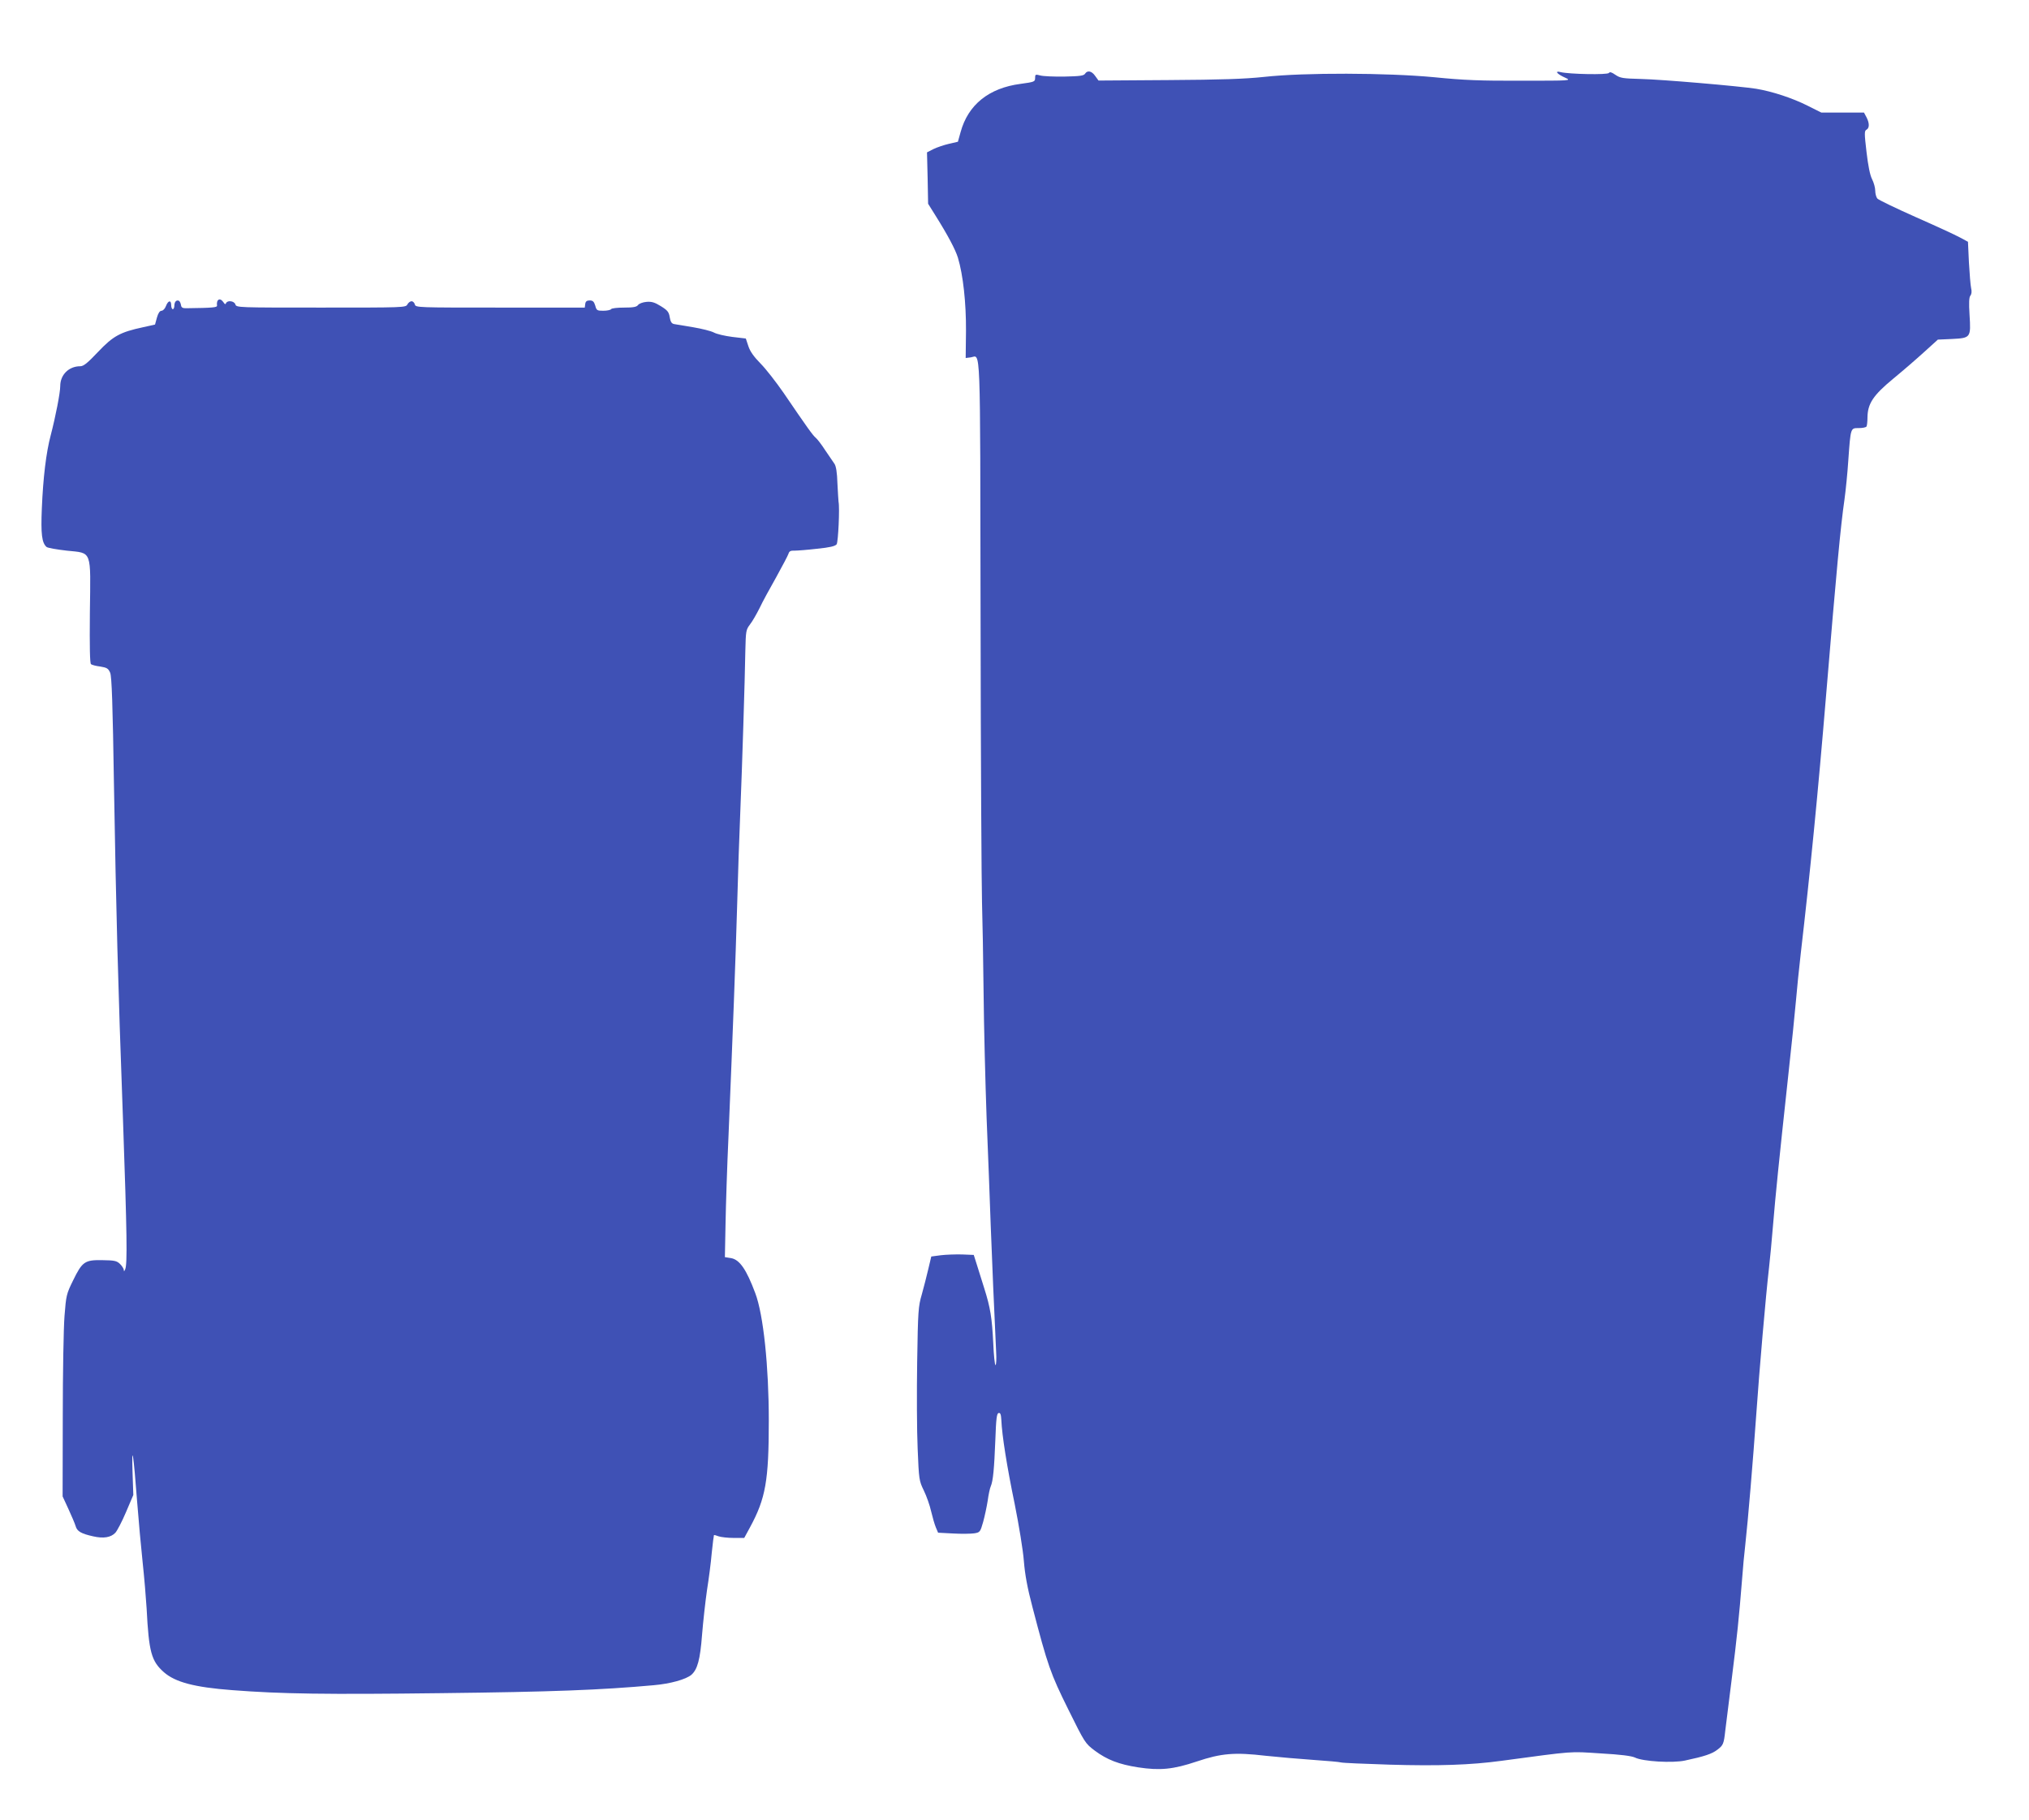
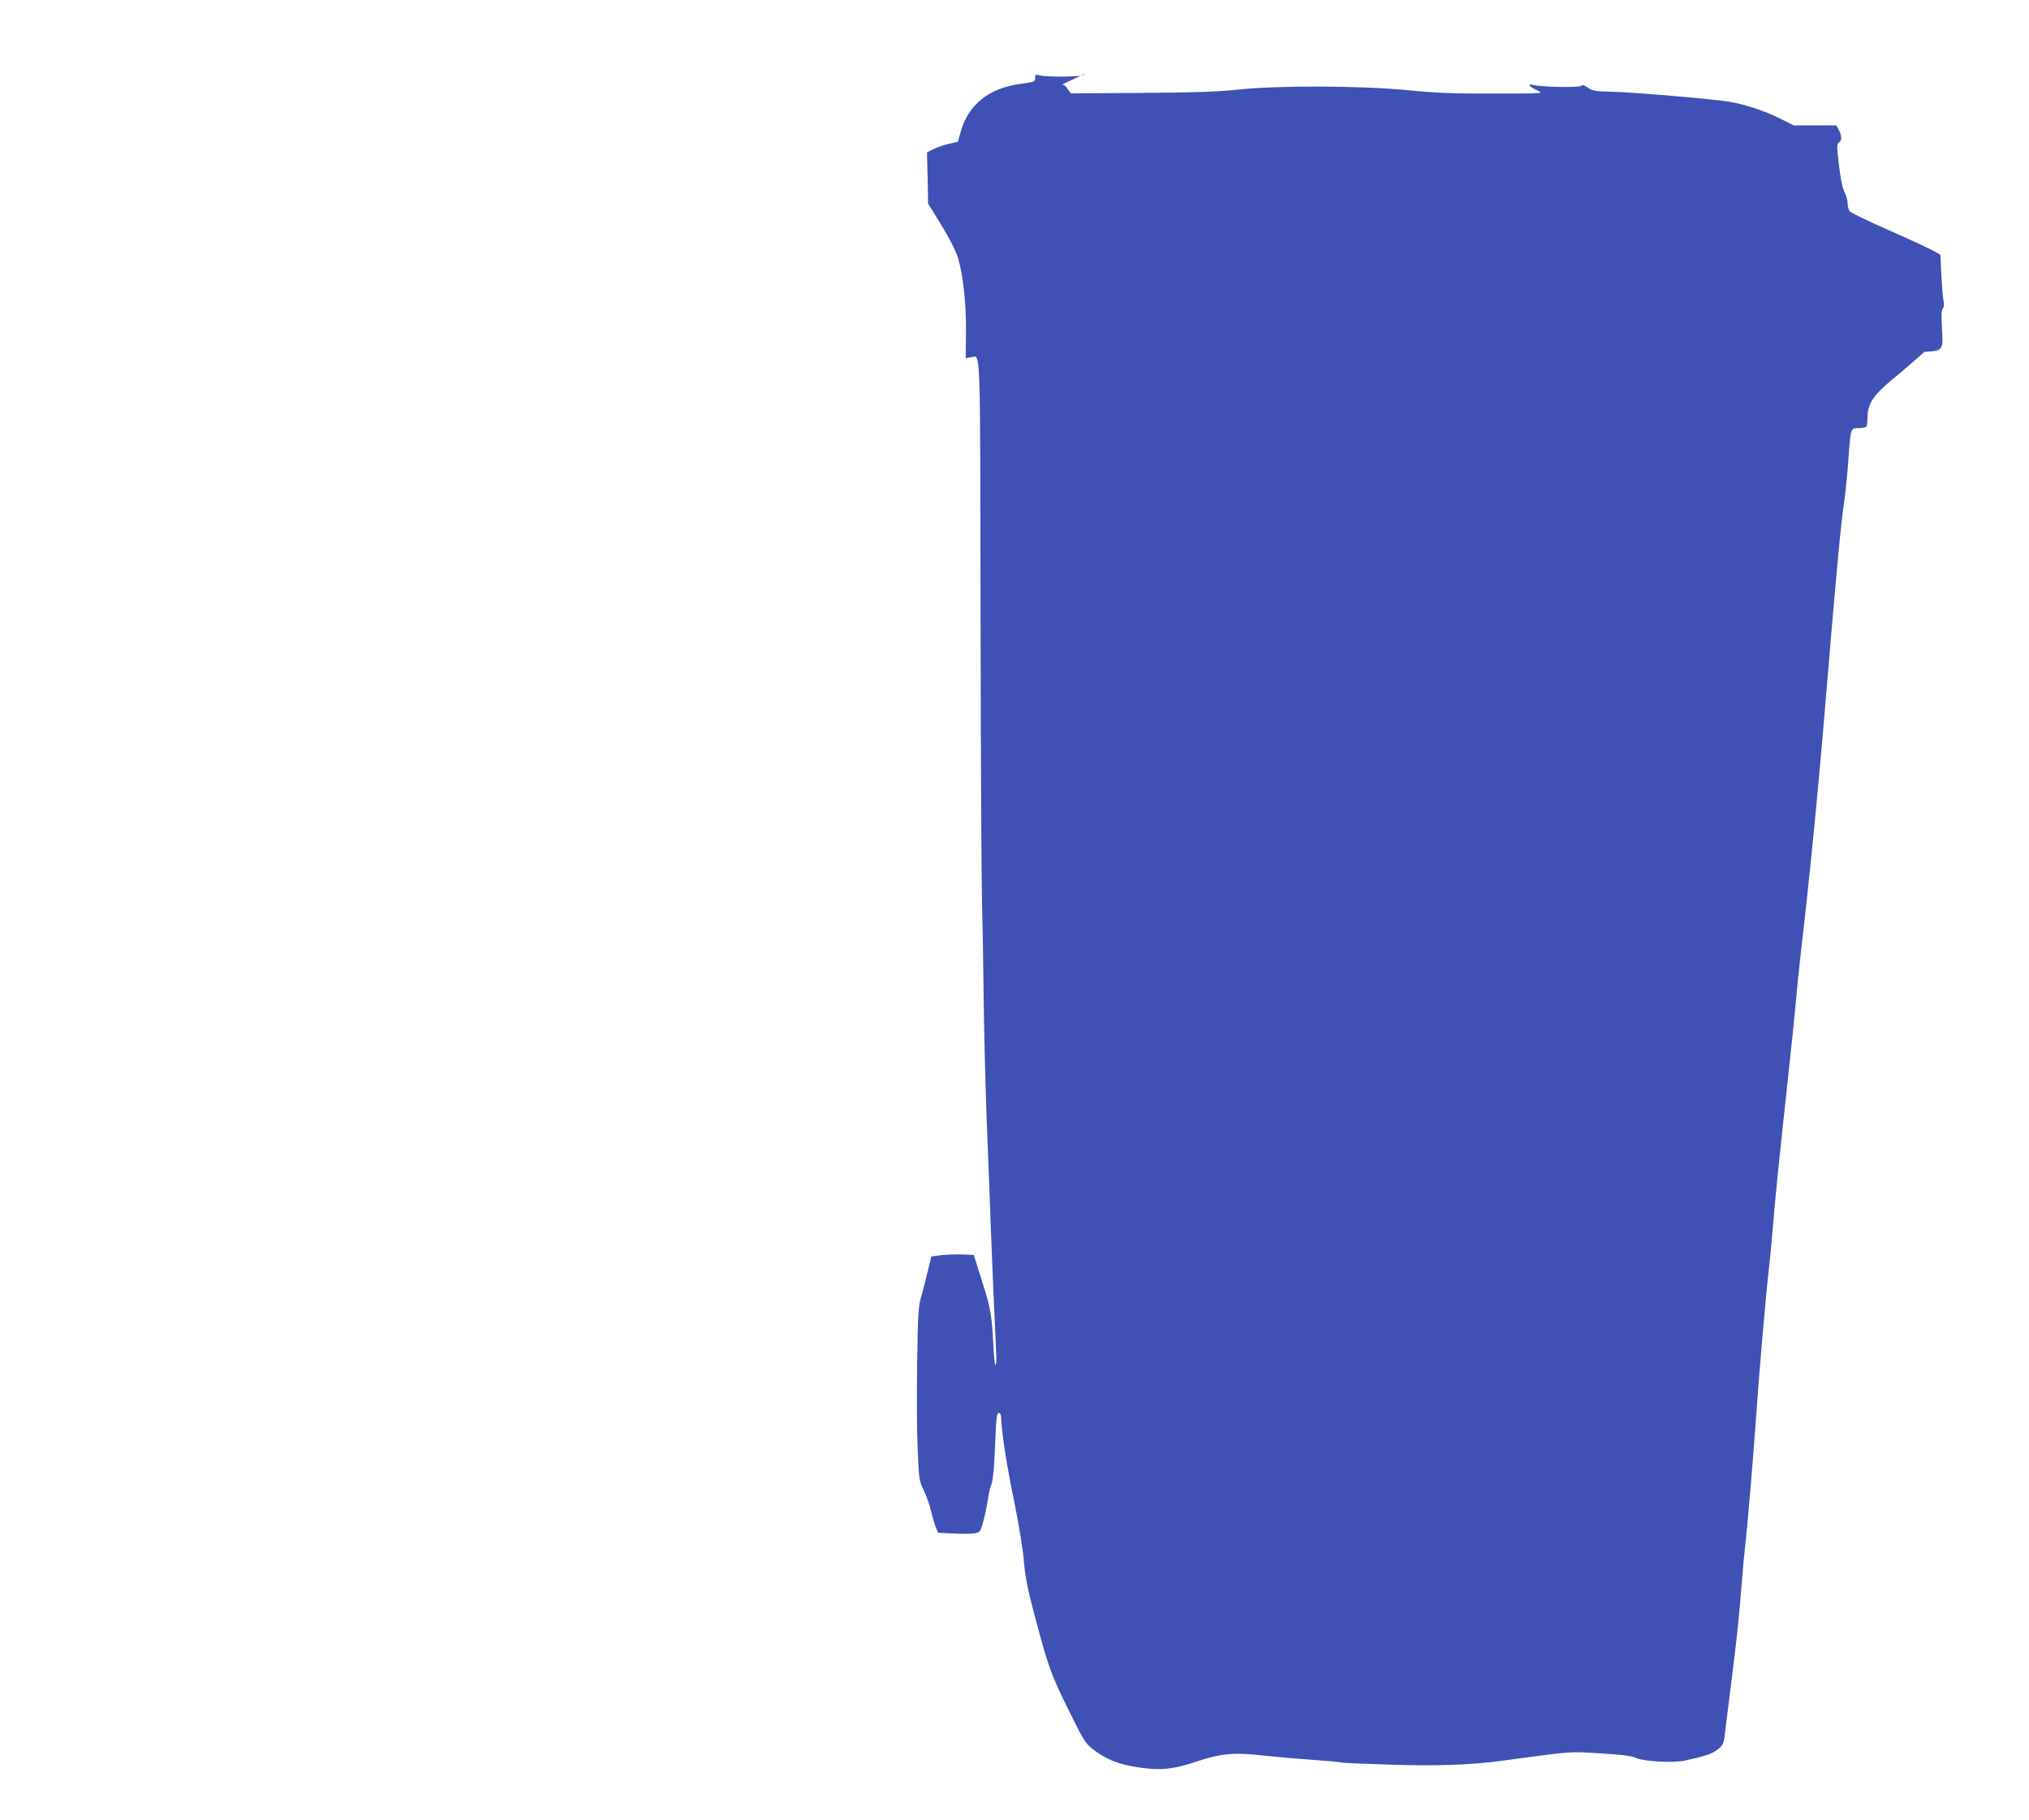
<svg xmlns="http://www.w3.org/2000/svg" version="1.0" width="1280pt" height="1148pt" viewBox="0 0 1280 1148" preserveAspectRatio="xMidYMid meet">
  <g transform="translate(0,1148) scale(0.1,-0.1)" fill="#3f51b5" stroke="none">
-     <path d="M6845 11015 c-8 -13 -35 -16 -130 -18 -66 -1 -135 2 -152 7 -31 8 -33 7 -33 -16 0 -23 -4 -25 -92 -37 -200 -26 -331 -132 -378 -304 l-17 -61 -56 -13 c-31 -7 -75 -22 -98 -33 l-41 -21 4 -162 3 -162 45 -72 c81 -129 127 -217 143 -268 33 -110 52 -285 51 -462 l-2 -171 32 4 c64 9 59 139 62 -1632 1 -891 6 -1702 9 -1804 3 -102 8 -358 10 -570 2 -212 11 -567 19 -790 9 -223 21 -529 26 -680 9 -243 21 -515 34 -792 3 -49 1 -88 -4 -88 -4 0 -11 62 -14 138 -8 160 -18 224 -57 347 -16 50 -37 117 -47 150 l-19 60 -74 3 c-41 1 -101 -1 -134 -5 l-60 -8 -19 -80 c-10 -44 -29 -116 -41 -160 -22 -75 -24 -103 -29 -425 -3 -190 -2 -436 3 -546 8 -197 9 -203 39 -265 17 -35 38 -94 46 -131 9 -38 22 -83 30 -102 l14 -33 95 -5 c52 -3 112 -2 133 1 36 6 38 8 56 71 10 36 23 97 29 135 5 39 14 79 19 90 15 34 22 113 29 290 5 140 9 170 21 173 11 2 15 -9 17 -45 4 -95 35 -292 84 -528 27 -135 53 -293 58 -360 7 -86 22 -169 54 -290 97 -372 114 -420 226 -646 105 -212 107 -215 168 -261 77 -57 151 -86 273 -105 138 -21 221 -13 370 37 155 52 238 59 435 36 77 -8 212 -20 300 -26 88 -6 167 -13 175 -16 8 -3 146 -9 307 -14 307 -9 512 -2 703 24 471 63 427 60 627 47 127 -7 195 -16 217 -26 49 -25 238 -36 316 -19 122 26 171 42 205 69 36 27 40 37 49 120 3 28 21 172 40 320 34 269 47 397 66 635 5 69 14 166 20 215 17 151 49 534 70 831 19 273 59 737 80 919 6 50 17 169 25 265 16 194 37 400 95 935 22 198 44 416 50 485 6 69 19 202 30 295 59 508 109 1014 160 1630 66 793 91 1062 116 1235 8 58 19 168 24 245 15 210 14 205 66 205 23 0 45 4 49 10 3 5 6 31 6 57 1 87 36 140 162 244 62 51 150 127 197 170 l85 77 89 4 c118 6 120 8 111 151 -5 78 -3 112 5 122 8 10 10 27 5 47 -4 18 -10 91 -14 163 l-6 130 -50 27 c-27 15 -153 73 -280 129 -126 56 -236 109 -242 117 -7 9 -13 31 -13 49 0 19 -9 51 -20 73 -13 25 -25 85 -35 171 -14 119 -14 134 0 141 19 11 19 41 0 78 l-16 30 -134 0 -135 0 -88 44 c-96 48 -221 89 -322 106 -109 17 -597 59 -730 62 -111 3 -128 5 -159 26 -24 17 -36 20 -41 12 -8 -13 -250 -8 -304 5 -42 11 -24 -12 28 -35 41 -19 40 -19 -277 -19 -257 -1 -361 3 -550 22 -298 28 -817 30 -1072 2 -121 -13 -269 -18 -603 -20 l-442 -3 -21 29 c-22 32 -49 37 -64 14z" />
-     <path d="M1113 9583 c-7 -3 -13 -16 -13 -29 0 -13 -4 -24 -10 -24 -5 0 -10 11 -10 25 0 34 -19 31 -33 -5 -6 -17 -19 -30 -28 -30 -11 0 -21 -15 -29 -43 l-12 -44 -76 -17 c-144 -31 -188 -55 -283 -155 -68 -72 -92 -91 -113 -91 -72 0 -126 -54 -126 -125 0 -42 -29 -191 -60 -310 -29 -109 -48 -268 -56 -460 -7 -164 0 -219 30 -245 8 -6 65 -16 127 -23 162 -17 151 10 146 -390 -2 -219 0 -320 7 -326 6 -5 33 -12 59 -15 42 -7 50 -12 62 -39 10 -24 16 -195 24 -712 14 -813 24 -1208 57 -2110 25 -715 28 -907 14 -940 -6 -15 -9 -16 -9 -4 -1 8 -12 26 -25 38 -20 19 -35 22 -110 23 -111 2 -127 -9 -185 -128 -42 -85 -44 -95 -54 -224 -6 -74 -11 -361 -11 -636 l-1 -502 36 -78 c20 -44 41 -92 46 -109 9 -33 34 -48 111 -65 65 -15 112 -7 140 23 11 12 42 71 67 130 l46 108 -5 147 c-6 193 7 104 29 -188 9 -118 25 -291 35 -385 10 -93 21 -224 25 -290 14 -276 30 -332 109 -402 72 -63 193 -95 431 -113 309 -24 591 -28 1320 -19 696 8 1008 20 1338 50 106 9 205 37 239 66 38 34 55 95 67 253 7 85 21 211 31 280 11 69 25 174 30 235 6 60 13 111 14 113 2 1 15 -2 30 -8 15 -5 57 -10 94 -10 l67 0 37 68 c98 181 118 293 118 671 0 343 -34 669 -85 804 -56 150 -99 213 -154 222 l-38 6 4 207 c2 114 10 367 19 562 28 672 44 1096 54 1440 5 190 14 458 20 595 12 293 29 834 32 1021 3 124 4 132 29 165 15 19 42 66 61 104 18 39 66 126 105 195 38 69 73 135 77 147 5 17 14 21 39 20 18 0 82 5 142 12 80 8 113 16 123 28 10 15 20 232 12 268 -1 6 -4 57 -7 115 -2 71 -9 111 -19 125 -8 11 -34 49 -58 85 -23 36 -51 72 -61 80 -18 15 -51 61 -203 284 -46 66 -110 149 -144 183 -42 43 -66 76 -77 110 l-16 48 -85 10 c-47 6 -99 18 -117 28 -17 9 -76 24 -130 33 -54 9 -108 18 -120 20 -16 3 -23 14 -28 43 -5 33 -14 44 -56 70 -39 24 -58 30 -91 27 -23 -2 -47 -11 -53 -20 -9 -12 -30 -16 -88 -16 -42 0 -79 -4 -82 -10 -3 -5 -25 -10 -49 -10 -39 0 -43 2 -51 33 -8 25 -15 32 -35 32 -18 0 -26 -6 -28 -22 l-3 -23 -534 0 c-524 0 -533 0 -538 20 -3 11 -12 20 -21 20 -8 0 -20 -9 -26 -20 -10 -20 -21 -20 -545 -20 -525 0 -534 0 -540 20 -7 22 -50 28 -59 8 -3 -9 -8 -8 -16 5 -21 32 -46 20 -41 -20 2 -12 -23 -15 -191 -17 -25 -1 -34 4 -36 19 -5 25 -14 34 -29 28z" />
+     <path d="M6845 11015 c-8 -13 -35 -16 -130 -18 -66 -1 -135 2 -152 7 -31 8 -33 7 -33 -16 0 -23 -4 -25 -92 -37 -200 -26 -331 -132 -378 -304 l-17 -61 -56 -13 c-31 -7 -75 -22 -98 -33 l-41 -21 4 -162 3 -162 45 -72 c81 -129 127 -217 143 -268 33 -110 52 -285 51 -462 l-2 -171 32 4 c64 9 59 139 62 -1632 1 -891 6 -1702 9 -1804 3 -102 8 -358 10 -570 2 -212 11 -567 19 -790 9 -223 21 -529 26 -680 9 -243 21 -515 34 -792 3 -49 1 -88 -4 -88 -4 0 -11 62 -14 138 -8 160 -18 224 -57 347 -16 50 -37 117 -47 150 l-19 60 -74 3 c-41 1 -101 -1 -134 -5 l-60 -8 -19 -80 c-10 -44 -29 -116 -41 -160 -22 -75 -24 -103 -29 -425 -3 -190 -2 -436 3 -546 8 -197 9 -203 39 -265 17 -35 38 -94 46 -131 9 -38 22 -83 30 -102 l14 -33 95 -5 c52 -3 112 -2 133 1 36 6 38 8 56 71 10 36 23 97 29 135 5 39 14 79 19 90 15 34 22 113 29 290 5 140 9 170 21 173 11 2 15 -9 17 -45 4 -95 35 -292 84 -528 27 -135 53 -293 58 -360 7 -86 22 -169 54 -290 97 -372 114 -420 226 -646 105 -212 107 -215 168 -261 77 -57 151 -86 273 -105 138 -21 221 -13 370 37 155 52 238 59 435 36 77 -8 212 -20 300 -26 88 -6 167 -13 175 -16 8 -3 146 -9 307 -14 307 -9 512 -2 703 24 471 63 427 60 627 47 127 -7 195 -16 217 -26 49 -25 238 -36 316 -19 122 26 171 42 205 69 36 27 40 37 49 120 3 28 21 172 40 320 34 269 47 397 66 635 5 69 14 166 20 215 17 151 49 534 70 831 19 273 59 737 80 919 6 50 17 169 25 265 16 194 37 400 95 935 22 198 44 416 50 485 6 69 19 202 30 295 59 508 109 1014 160 1630 66 793 91 1062 116 1235 8 58 19 168 24 245 15 210 14 205 66 205 23 0 45 4 49 10 3 5 6 31 6 57 1 87 36 140 162 244 62 51 150 127 197 170 c118 6 120 8 111 151 -5 78 -3 112 5 122 8 10 10 27 5 47 -4 18 -10 91 -14 163 l-6 130 -50 27 c-27 15 -153 73 -280 129 -126 56 -236 109 -242 117 -7 9 -13 31 -13 49 0 19 -9 51 -20 73 -13 25 -25 85 -35 171 -14 119 -14 134 0 141 19 11 19 41 0 78 l-16 30 -134 0 -135 0 -88 44 c-96 48 -221 89 -322 106 -109 17 -597 59 -730 62 -111 3 -128 5 -159 26 -24 17 -36 20 -41 12 -8 -13 -250 -8 -304 5 -42 11 -24 -12 28 -35 41 -19 40 -19 -277 -19 -257 -1 -361 3 -550 22 -298 28 -817 30 -1072 2 -121 -13 -269 -18 -603 -20 l-442 -3 -21 29 c-22 32 -49 37 -64 14z" />
  </g>
</svg>